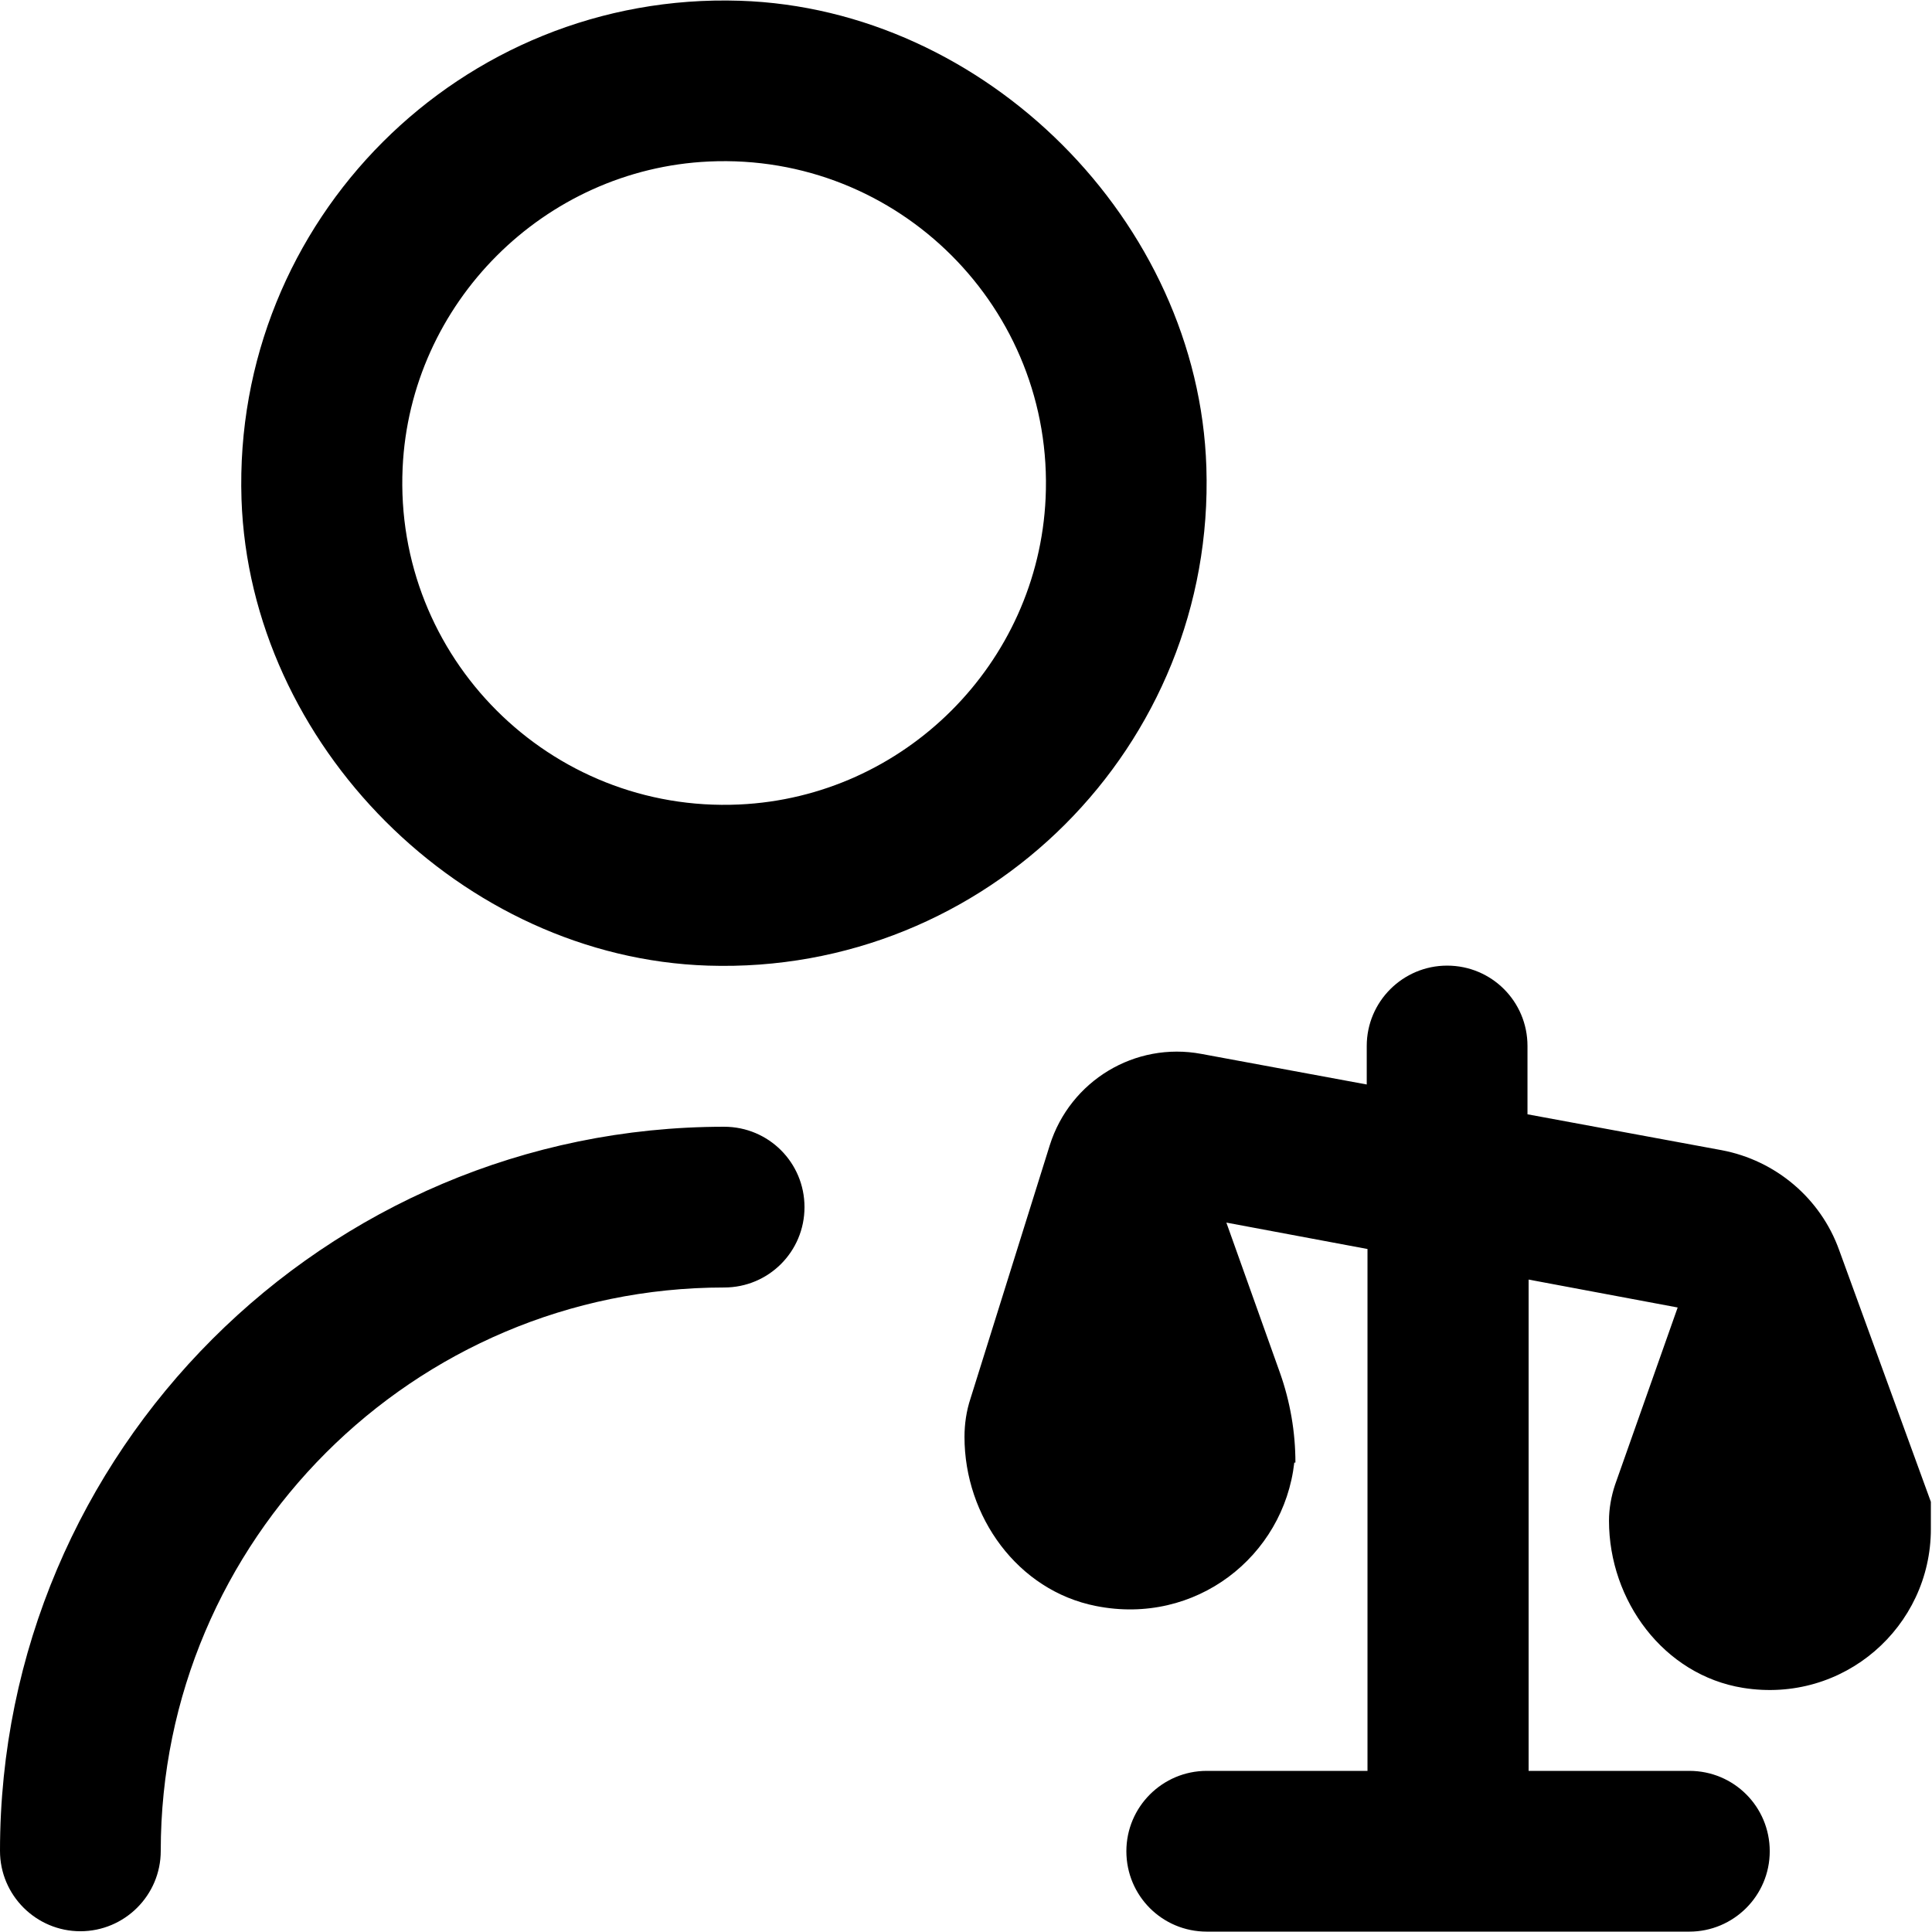
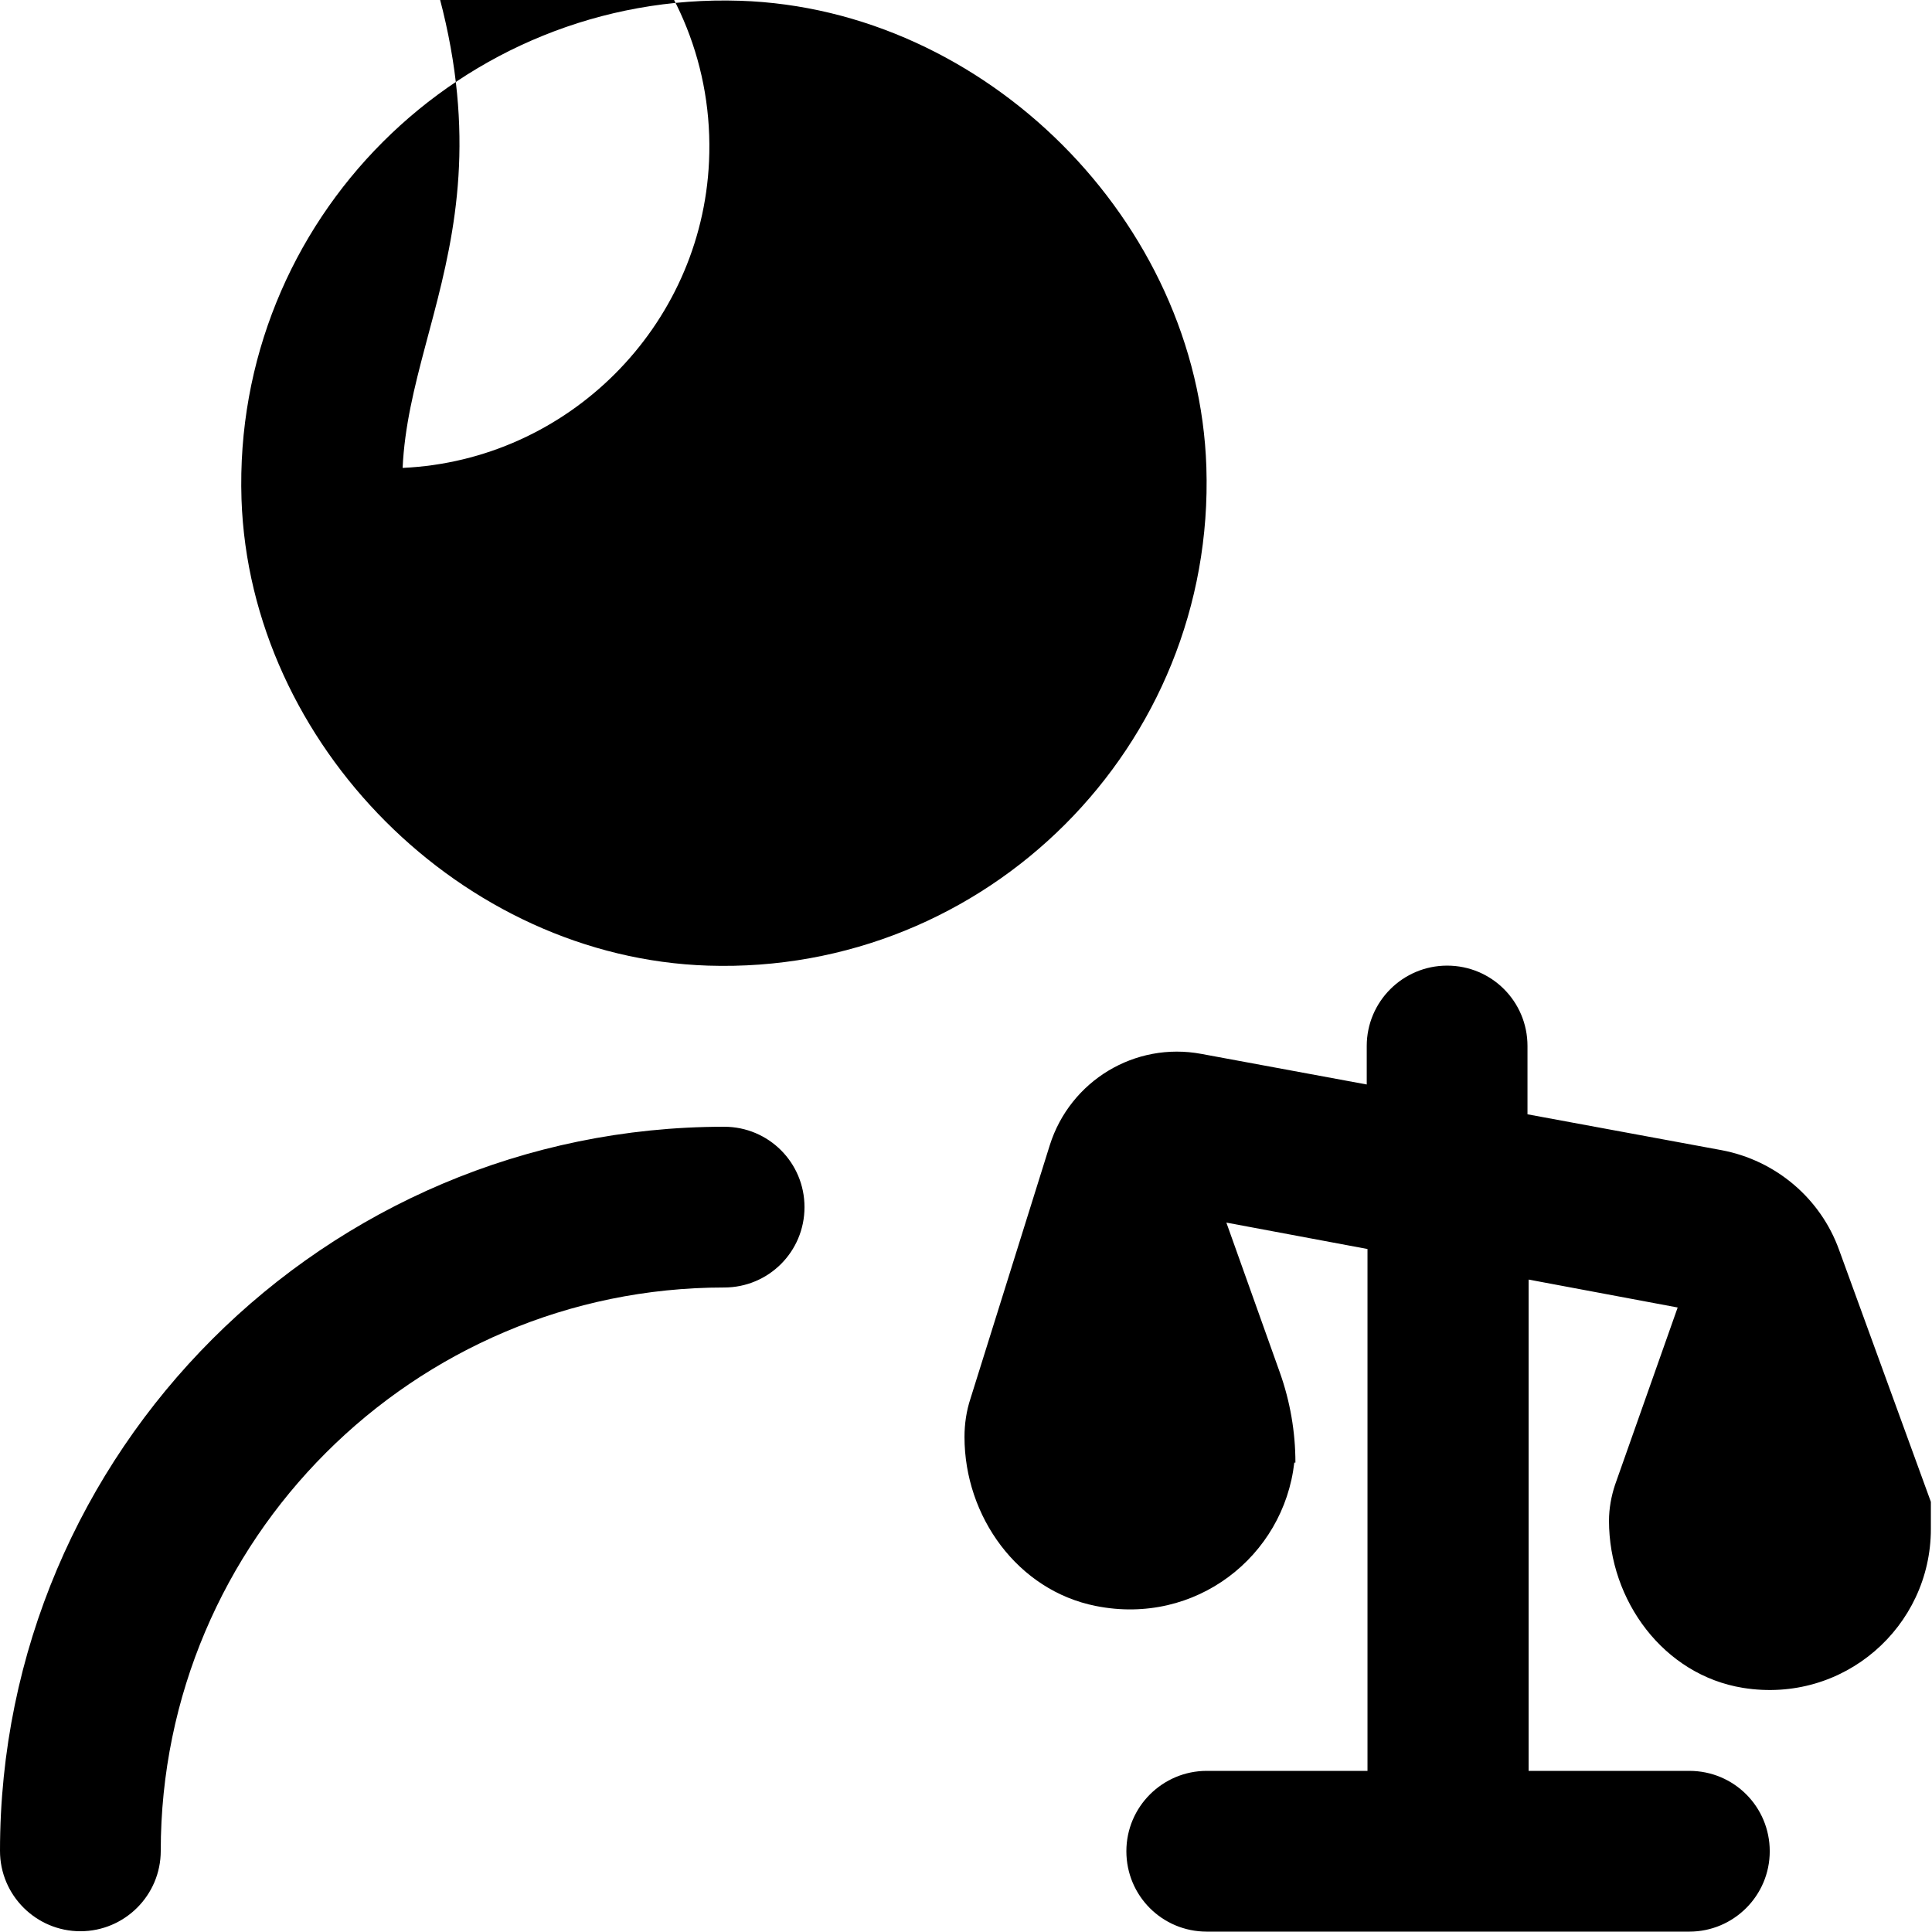
<svg xmlns="http://www.w3.org/2000/svg" version="1.1" id="Layer_1" x="0px" y="0px" viewBox="0 0 512 512" style="enable-background:new 0 0 512 512;" xml:space="preserve">
-   <path d="M511.7,398v7.2c0,25.9-23.1,46.4-49.8,42.1c-21-3.4-35.5-23.1-35.5-44.3l0,0c0-3.2,0.6-6.5,1.6-9.5l16.6-47l-39.5-7.4v130.2  h42.6c11.8,0,21.3,9.5,21.3,21.3s-9.6,21.3-21.3,21.3H319.8c-11.8,0-21.3-9.5-21.3-21.3s9.6-21.3,21.3-21.3h42.6V331l-37.4-7  l14.2,39.8c2.7,7.6,4.1,15.7,4.1,23.8v0h-0.3c-2.8,24.8-26.1,43.3-52.6,38c-20.7-4.1-34.8-23.7-34.8-44.8l0,0  c0-3.4,0.5-6.9,1.6-10.2l21-67.1c5.4-17.1,22.6-27.5,40.2-24.2l43.8,8.1v-10.2c0-11.8,9.6-21.3,21.3-21.3c11.8,0,21.3,9.5,21.3,21.3  v18.1l51.4,9.5c14.4,2.7,26.3,12.8,31.2,26.5L511.7,398L511.7,398z M64,132.3C61.6,58.4,122.2-2.2,196.1,0.2  c65.1,2.1,121.5,58.5,123.6,123.6c2.4,73.9-58.2,134.5-132.1,132.1C122.5,253.8,66.2,197.4,64,132.3z M106.7,124  c-2.3,50.2,39,91.5,89.2,89.2c43.8-2,79.2-37.4,81.2-81.2c2.3-50.2-39-91.5-89.2-89.2C144.2,44.8,108.7,80.3,106.7,124z   M191.9,298.6C86.1,298.6,0,384.7,0,490.5c0,11.8,9.6,21.3,21.3,21.3s21.3-9.5,21.3-21.3c0-82.3,67-149.3,149.3-149.3  c11.8,0,21.3-9.5,21.3-21.3C213.2,308.1,203.7,298.6,191.9,298.6z" />
+   <path d="M511.7,398v7.2c0,25.9-23.1,46.4-49.8,42.1c-21-3.4-35.5-23.1-35.5-44.3l0,0c0-3.2,0.6-6.5,1.6-9.5l16.6-47l-39.5-7.4v130.2  h42.6c11.8,0,21.3,9.5,21.3,21.3s-9.6,21.3-21.3,21.3H319.8c-11.8,0-21.3-9.5-21.3-21.3s9.6-21.3,21.3-21.3h42.6V331l-37.4-7  l14.2,39.8c2.7,7.6,4.1,15.7,4.1,23.8v0h-0.3c-2.8,24.8-26.1,43.3-52.6,38c-20.7-4.1-34.8-23.7-34.8-44.8l0,0  c0-3.4,0.5-6.9,1.6-10.2l21-67.1c5.4-17.1,22.6-27.5,40.2-24.2l43.8,8.1v-10.2c0-11.8,9.6-21.3,21.3-21.3c11.8,0,21.3,9.5,21.3,21.3  v18.1l51.4,9.5c14.4,2.7,26.3,12.8,31.2,26.5L511.7,398L511.7,398z M64,132.3C61.6,58.4,122.2-2.2,196.1,0.2  c65.1,2.1,121.5,58.5,123.6,123.6c2.4,73.9-58.2,134.5-132.1,132.1C122.5,253.8,66.2,197.4,64,132.3z M106.7,124  c43.8-2,79.2-37.4,81.2-81.2c2.3-50.2-39-91.5-89.2-89.2C144.2,44.8,108.7,80.3,106.7,124z   M191.9,298.6C86.1,298.6,0,384.7,0,490.5c0,11.8,9.6,21.3,21.3,21.3s21.3-9.5,21.3-21.3c0-82.3,67-149.3,149.3-149.3  c11.8,0,21.3-9.5,21.3-21.3C213.2,308.1,203.7,298.6,191.9,298.6z" />
</svg>